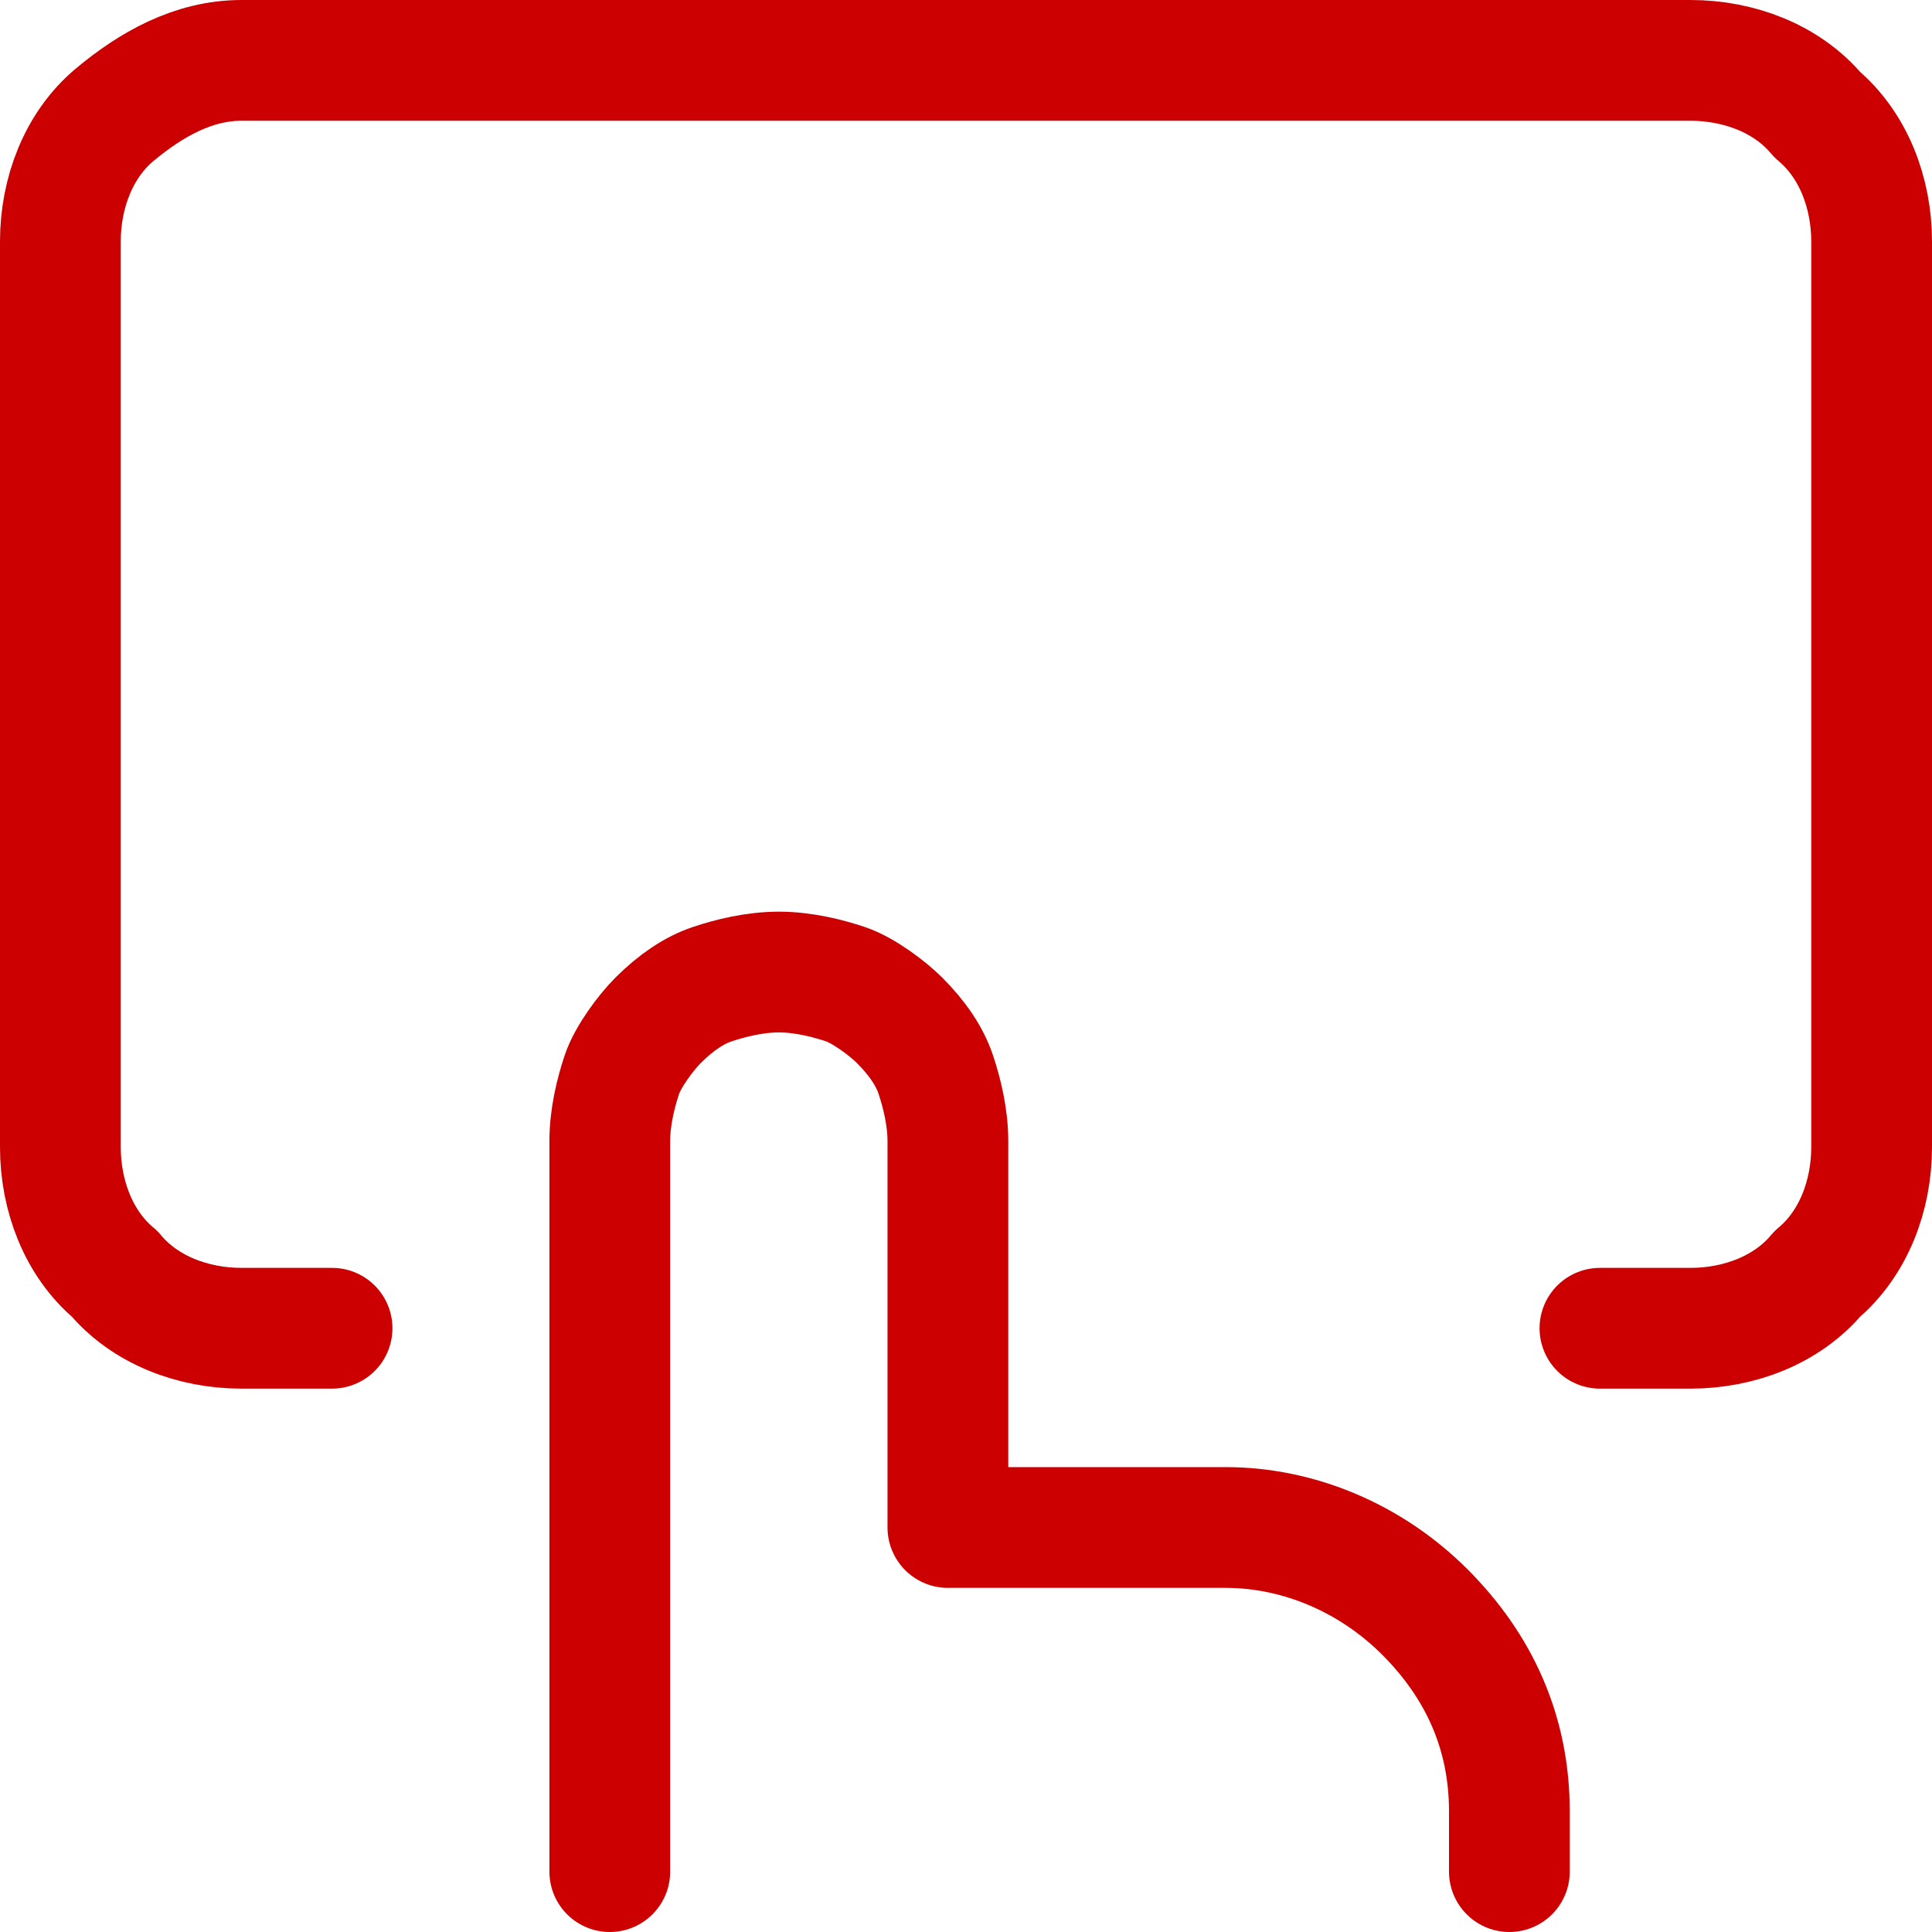
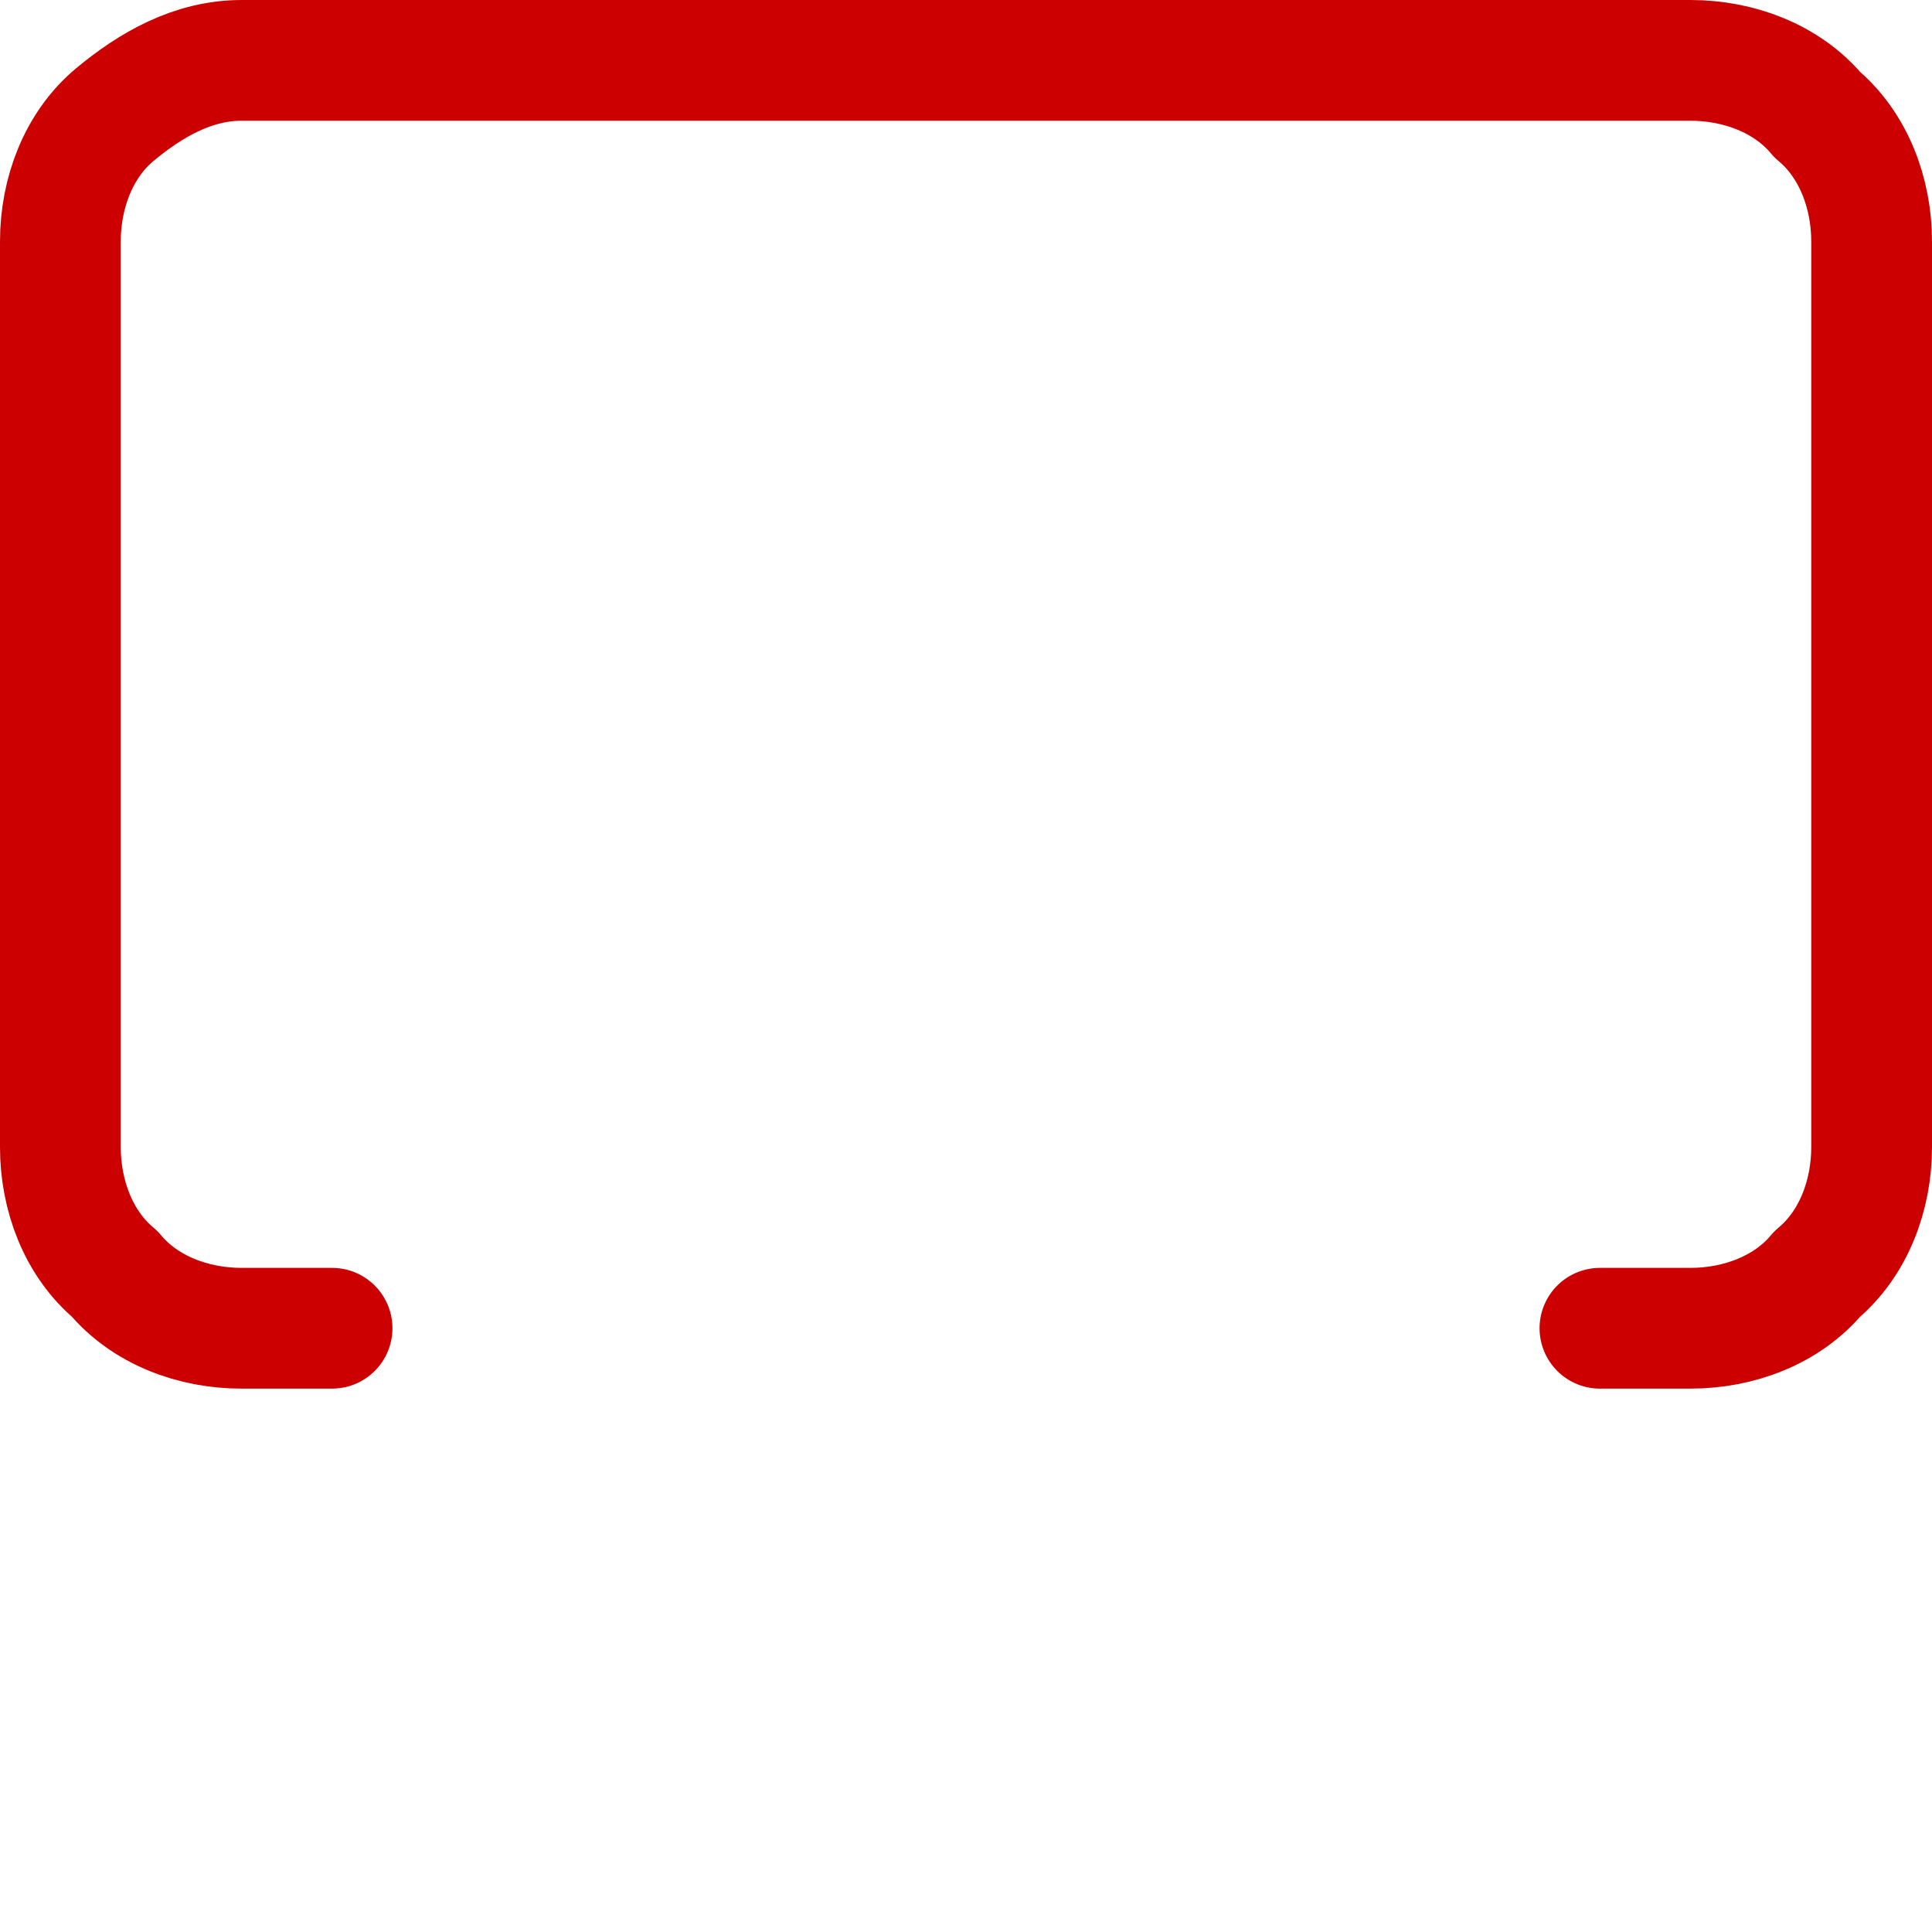
<svg xmlns="http://www.w3.org/2000/svg" version="1.1" id="Layer_1" x="0px" y="0px" viewBox="0 0 32 32" width="32" height="32" style="enable-background:new 0 0 32 32;" xml:space="preserve">
  <style type="text/css">
	.st0{fill:none;stroke:#CC0000;stroke-width:2;stroke-linecap:round;stroke-linejoin:round;}
</style>
-   <path class="st0" d="M10.1,31V18.9c0-0.4,0.1-0.8,0.2-1.1c0.1-0.3,0.4-0.7,0.6-0.9c0.3-0.3,0.6-0.5,0.9-0.6c0.3-0.1,0.7-0.2,1.1-0.2  c0.4,0,0.8,0.1,1.1,0.2s0.7,0.4,0.9,0.6c0.3,0.3,0.5,0.6,0.6,0.9s0.2,0.7,0.2,1.1v6.4h4.6c1.2,0,2.4,0.5,3.3,1.4s1.4,2,1.4,3.3v1" />
  <path class="st0" d="M5.5,22H4c-0.8,0-1.6-0.3-2.1-0.9C1.3,20.6,1,19.8,1,19V4c0-0.8,0.3-1.6,0.9-2.1S3.2,1,4,1h24  c0.8,0,1.6,0.3,2.1,0.9C30.7,2.4,31,3.2,31,4v15c0,0.8-0.3,1.6-0.9,2.1C29.6,21.7,28.8,22,28,22h-1.5" />
</svg>